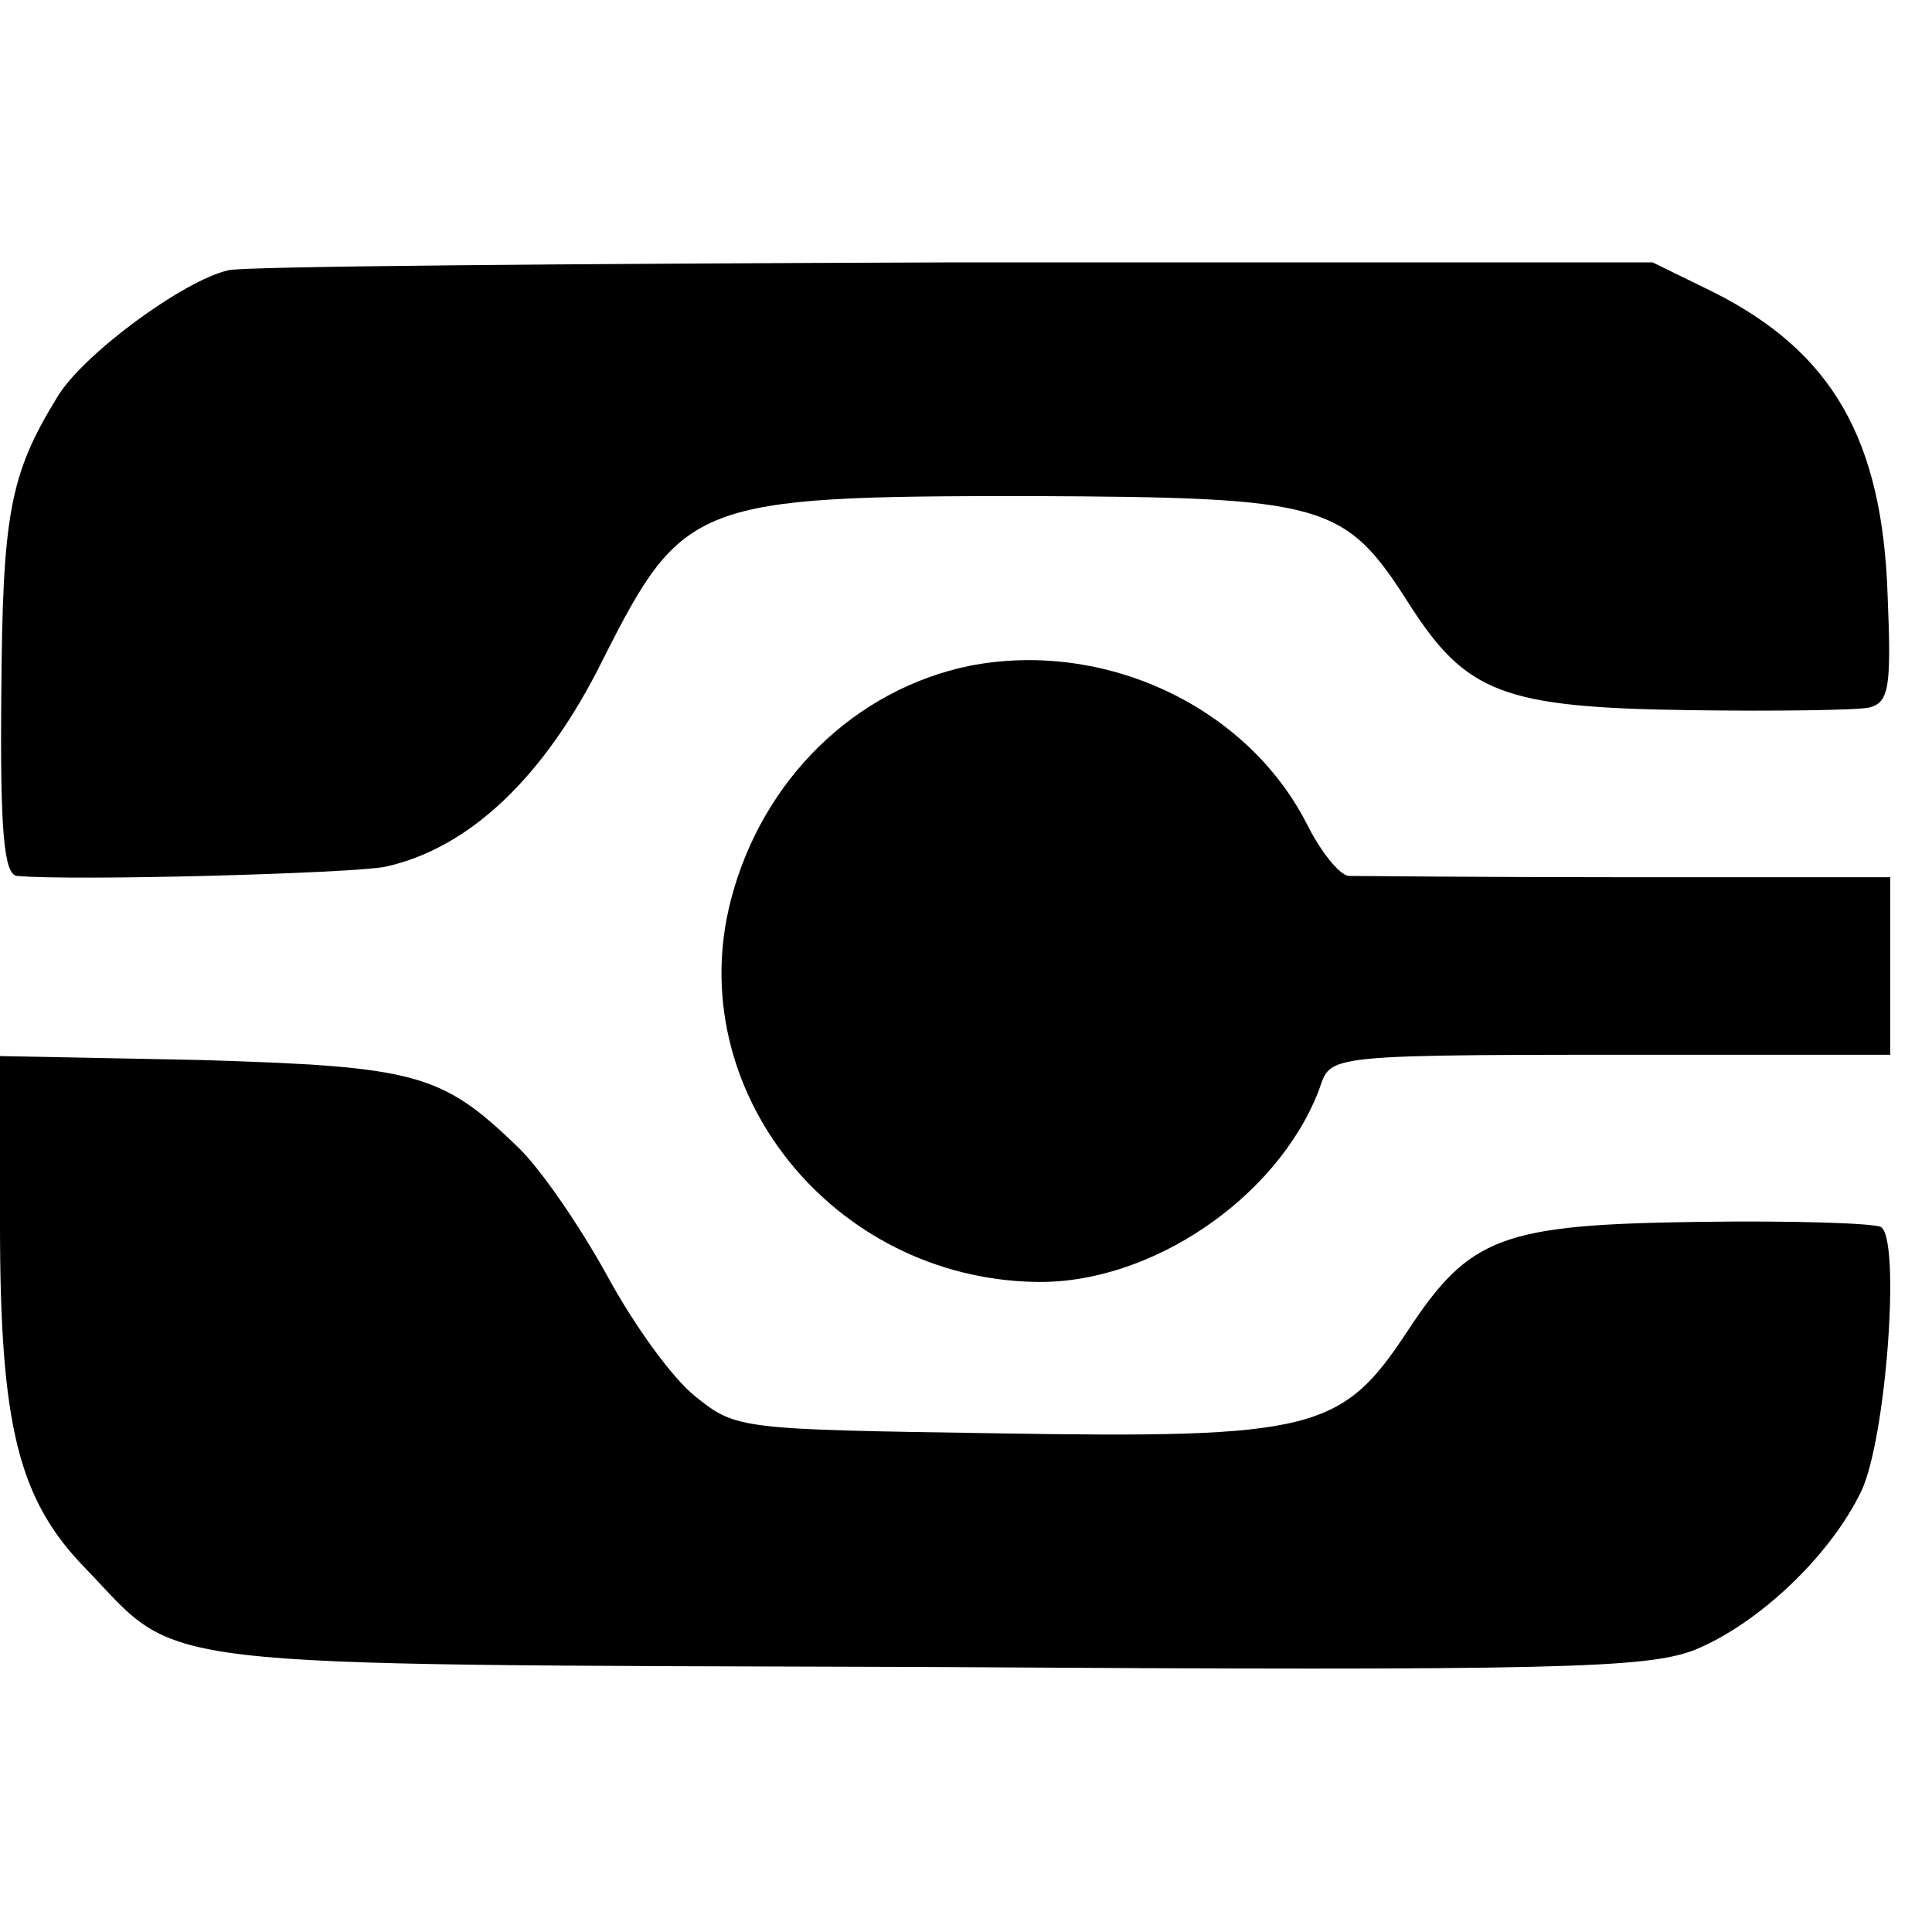
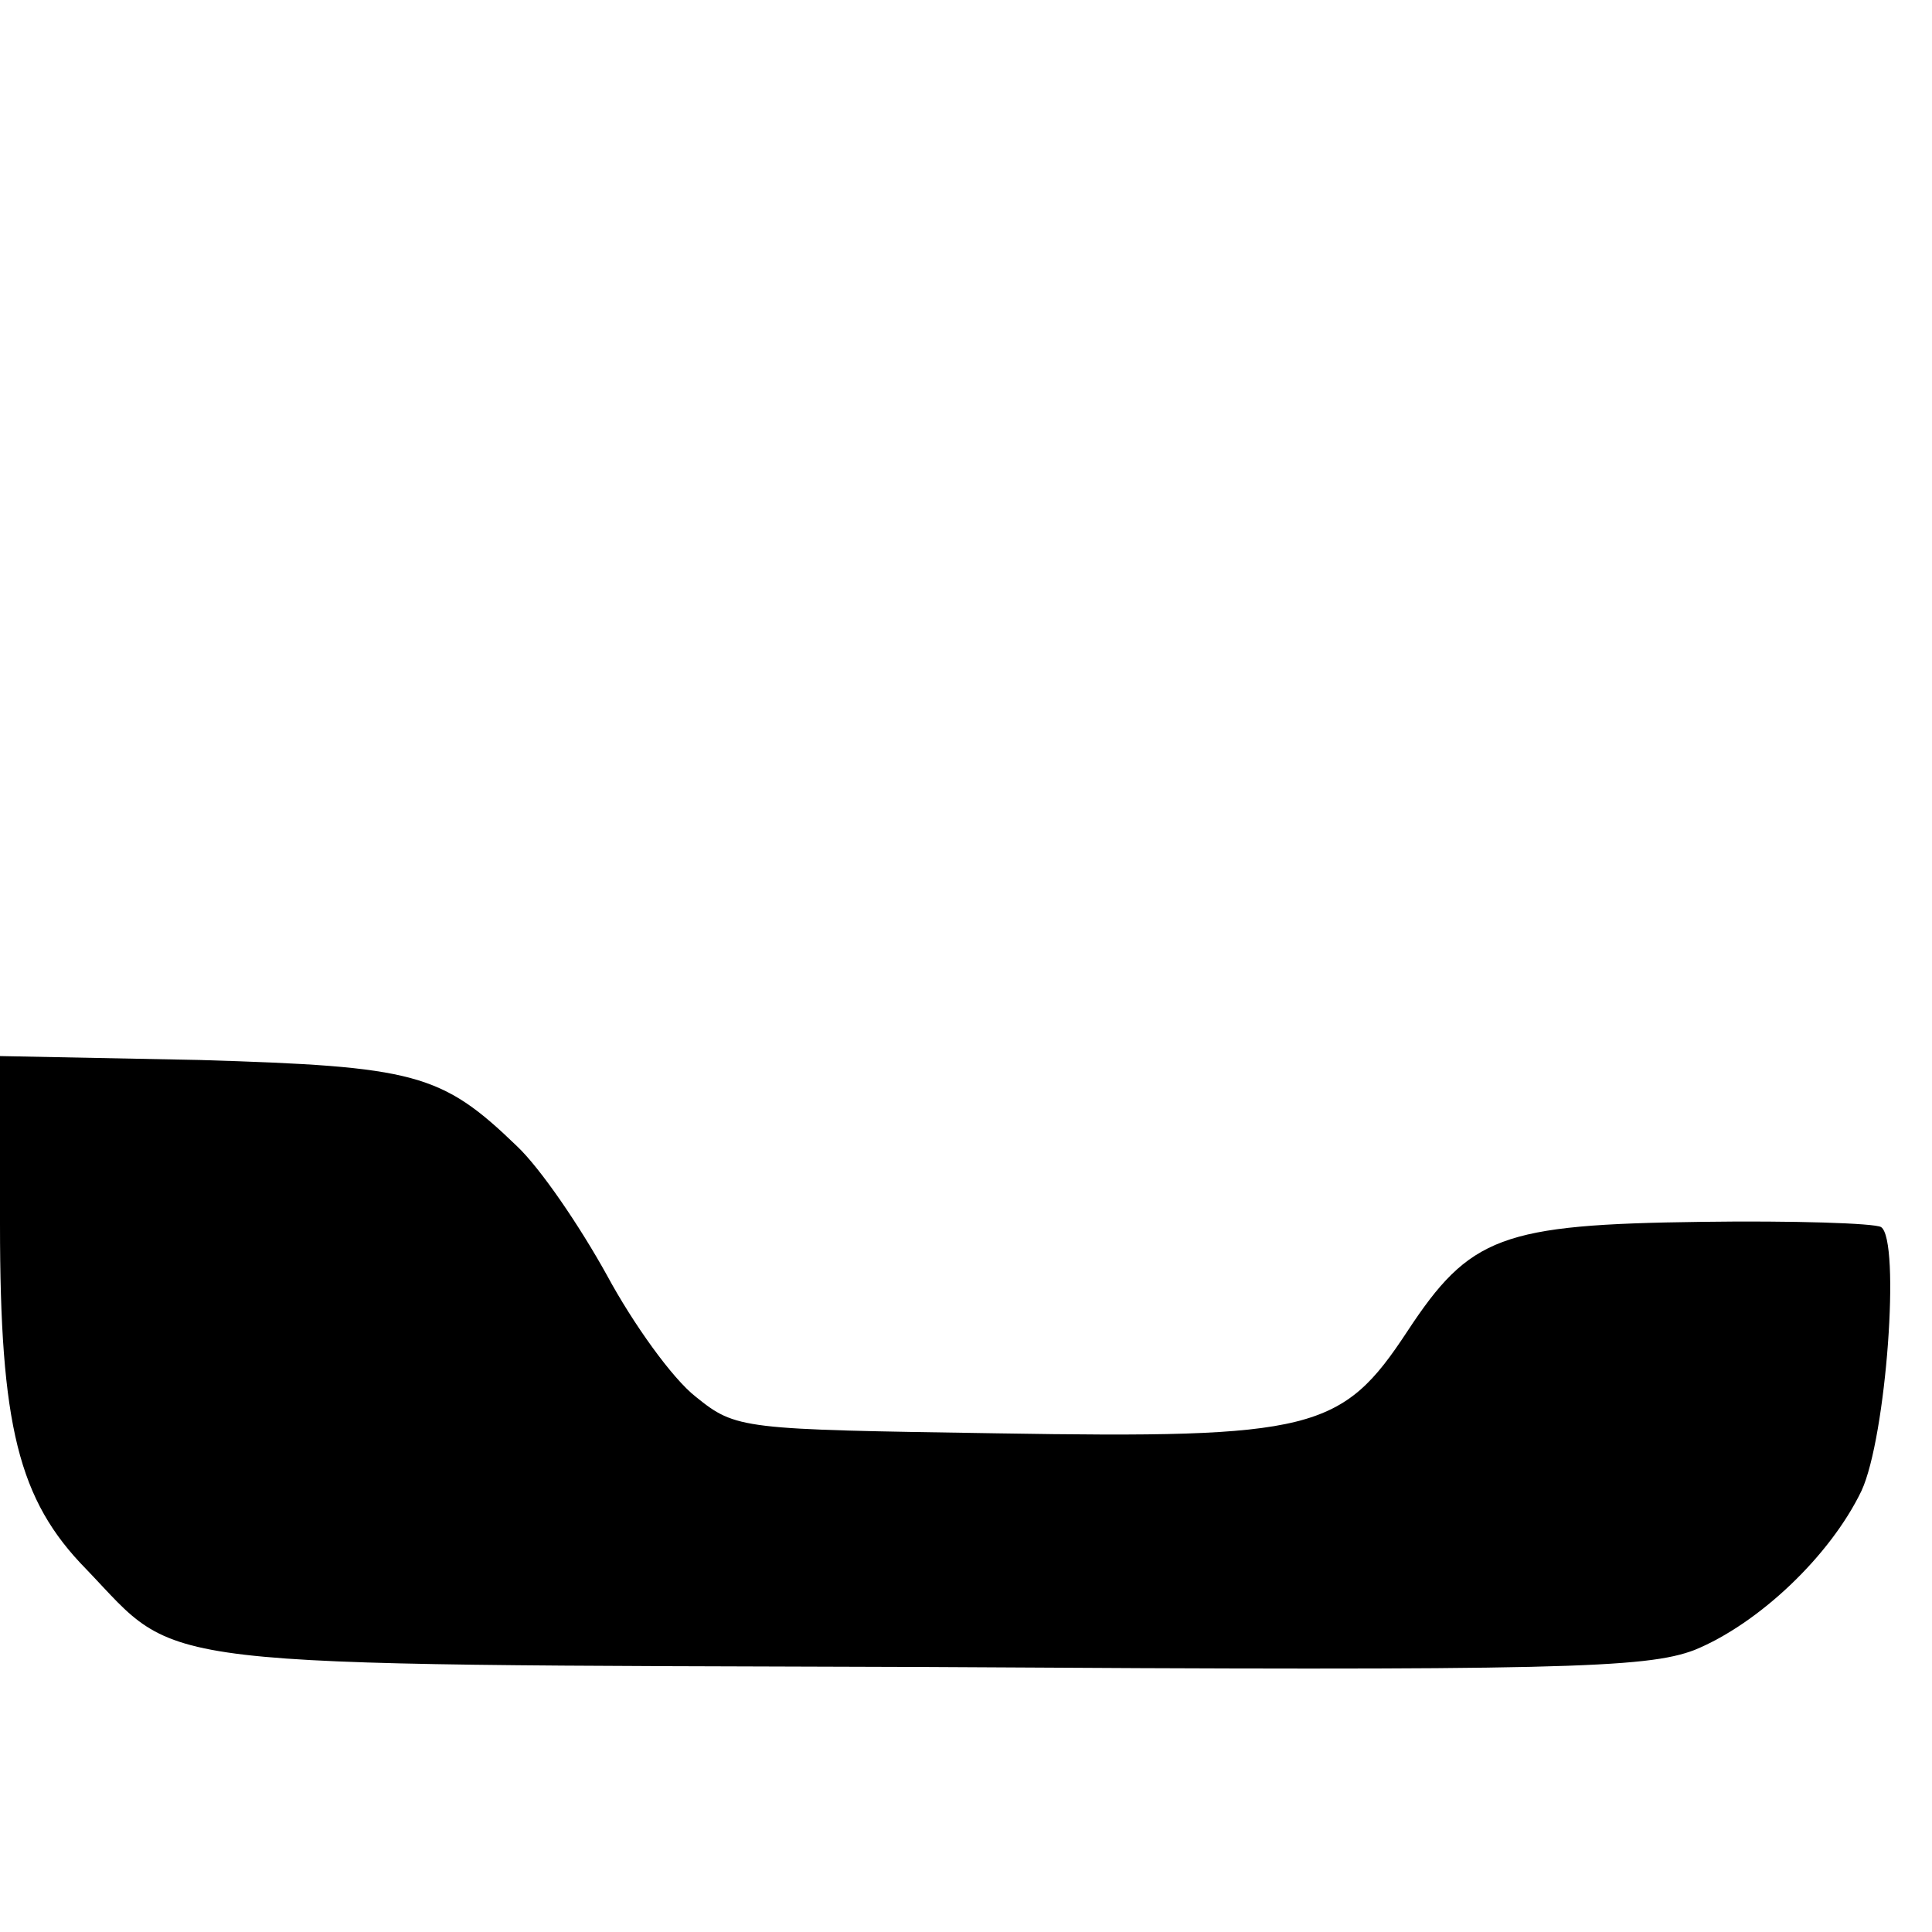
<svg xmlns="http://www.w3.org/2000/svg" version="1.0" width="148pt" height="148pt" viewBox="0 0 148 148" preserveAspectRatio="xMidYMid meet">
  <g transform="translate(0,148) scale(0.1,-0.1)" fill="#000000" stroke="none">
-     <path d="M175 1273 c-35 -8 -112 -65 -131 -97 -37 -60 -42 -91 -43 -228 -1 -104 2 -138 12 -139 45 -4 257 2 282 7 64 14 122 68 167 159 61 121 71 125 327 125 226 -1 241 -5 290 -82 44 -69 72 -80 215 -82 67 -1 129 0 138 2 15 4 17 15 14 86 -4 119 -42 186 -133 232 l-47 23 -536 0 c-294 -1 -544 -3 -555 -6z" />
-     <path d="M743 970 c-88 -18 -159 -87 -183 -179 -38 -145 77 -290 233 -293 88 -2 185 64 217 146 11 29 -6 28 292 28 l146 0 0 68 0 68 -202 0 c-110 0 -207 1 -213 1 -7 1 -21 18 -32 40 -46 90 -155 141 -258 121z" />
    <path d="M0 542 c0 -154 14 -211 66 -264 74 -77 35 -73 645 -75 485 -3 550 -1 587 13 49 20 104 72 128 122 19 41 30 192 15 202 -5 3 -68 5 -138 4 -153 -2 -177 -11 -225 -84 -50 -76 -72 -82 -314 -78 -196 3 -200 3 -231 28 -18 14 -48 56 -68 93 -21 38 -51 82 -69 99 -58 56 -78 61 -243 66 l-153 3 0 -129z" />
  </g>
</svg>